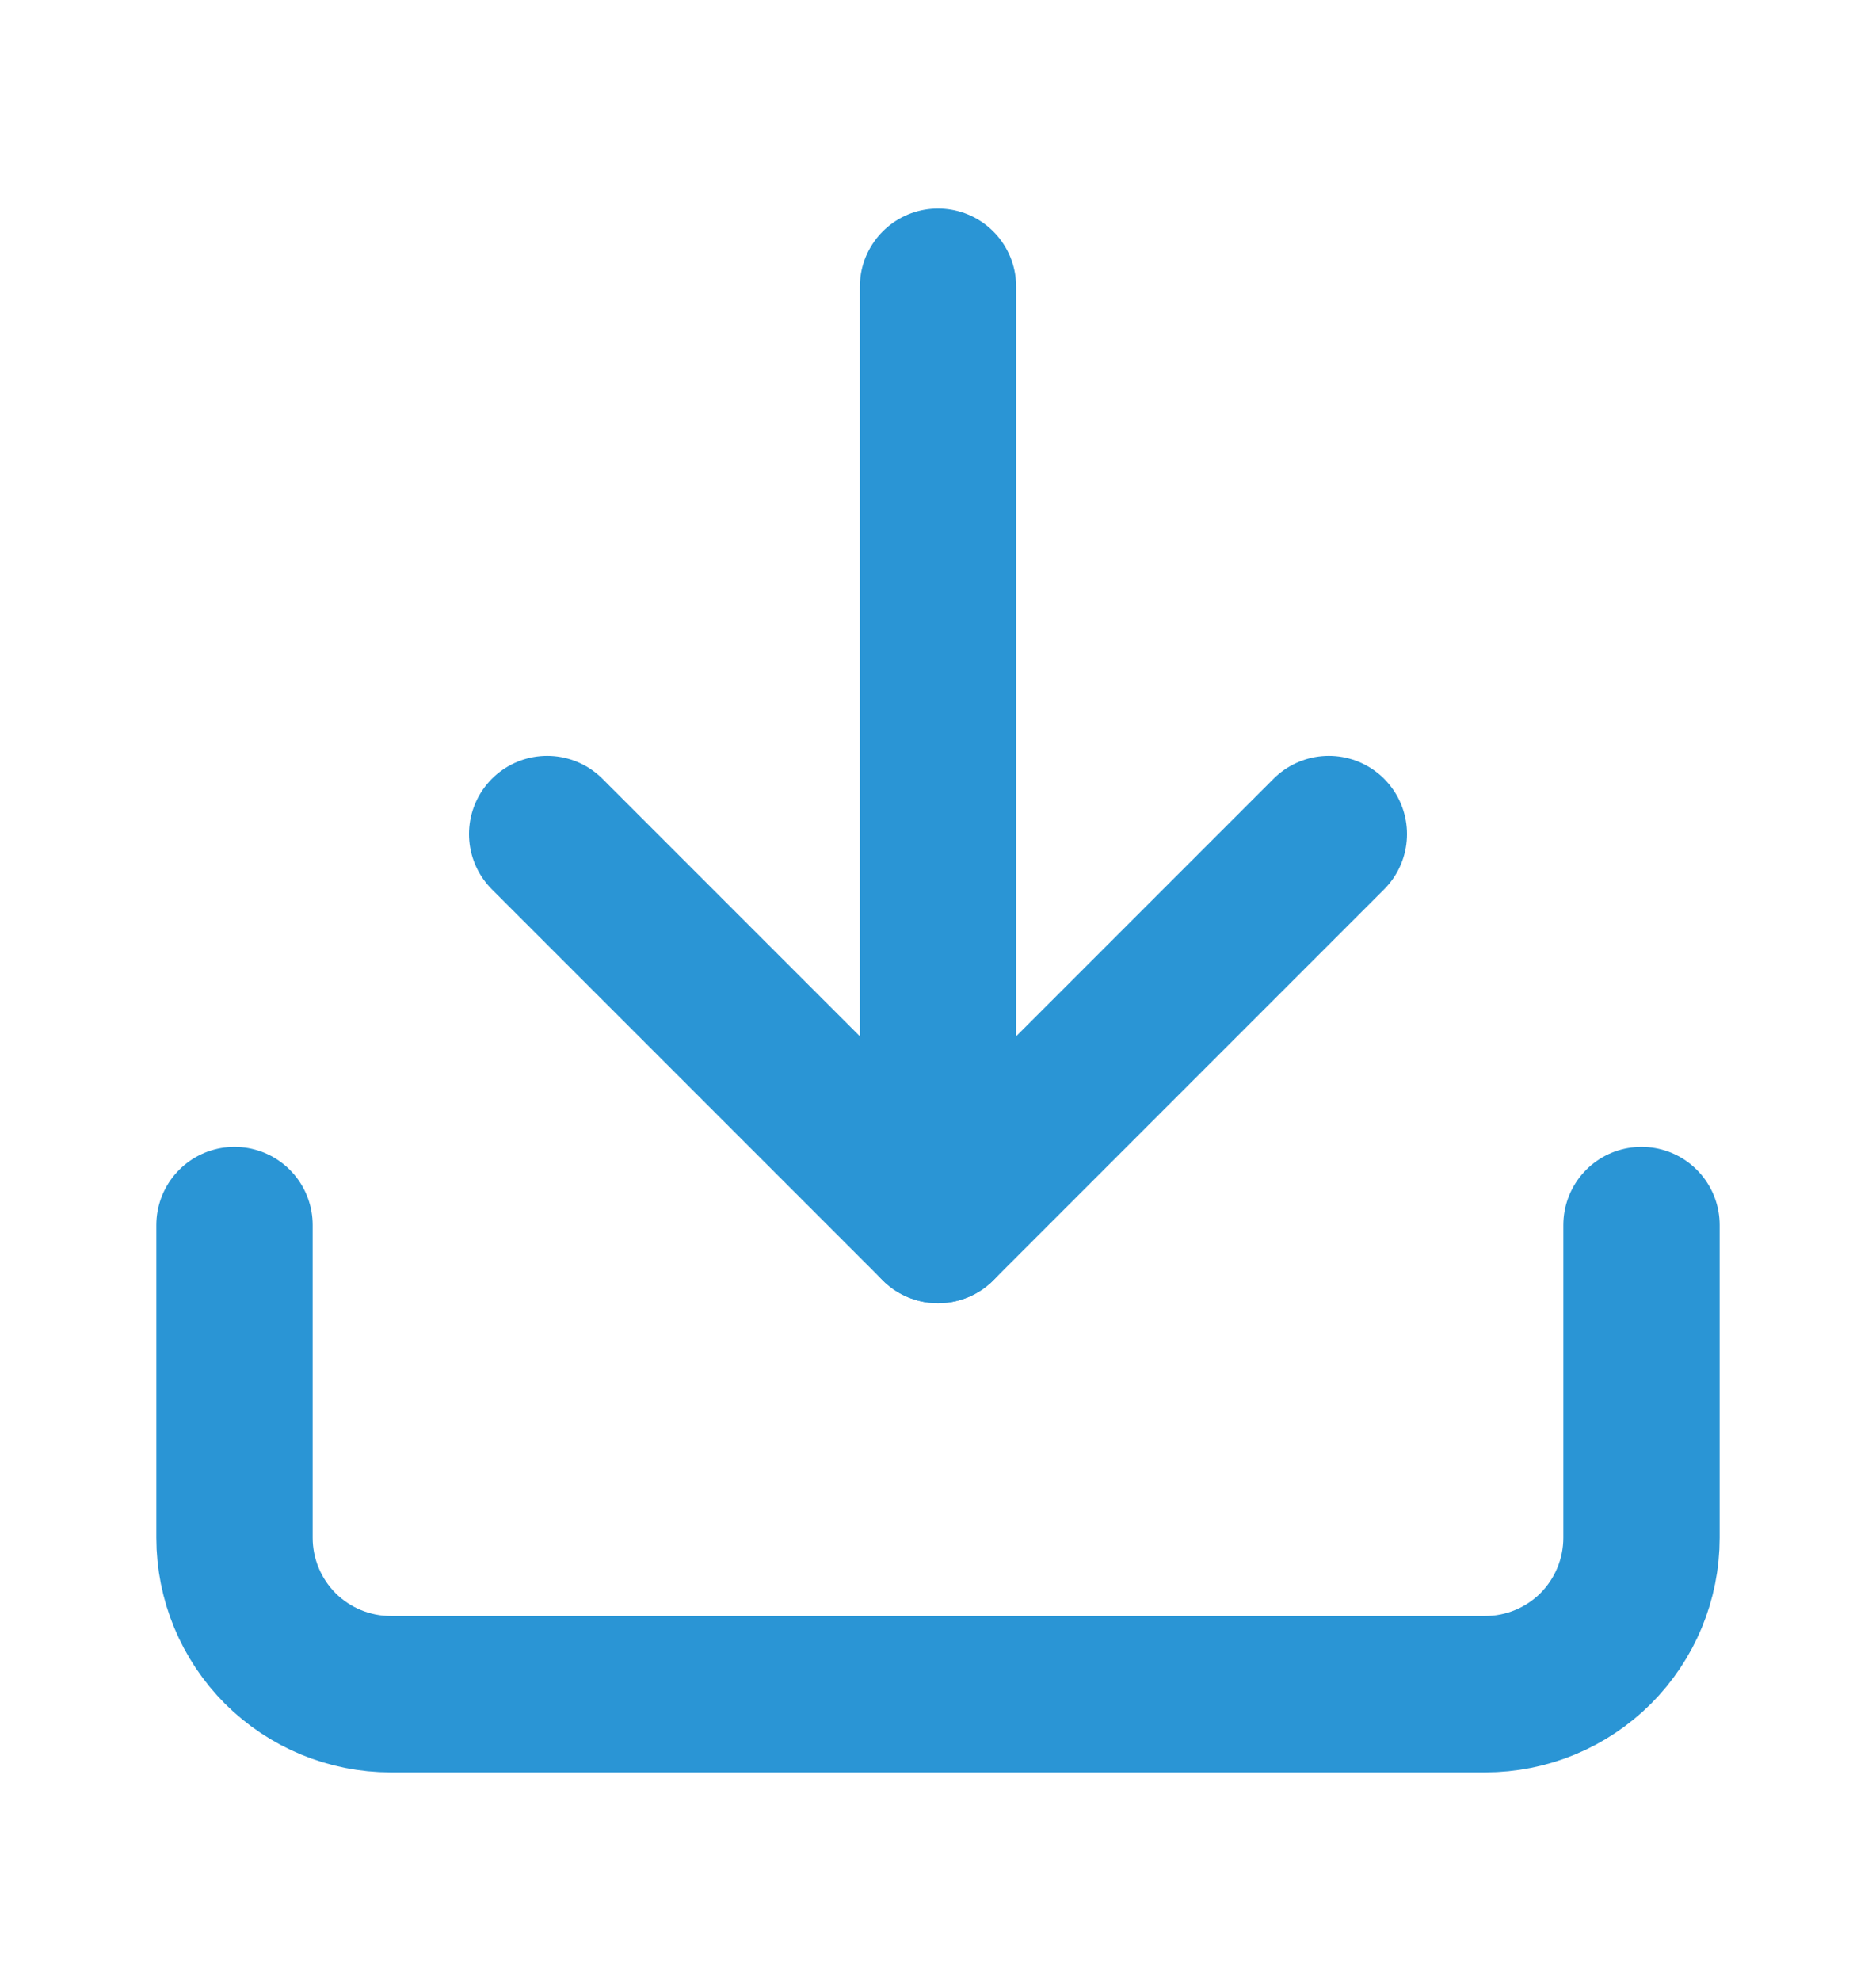
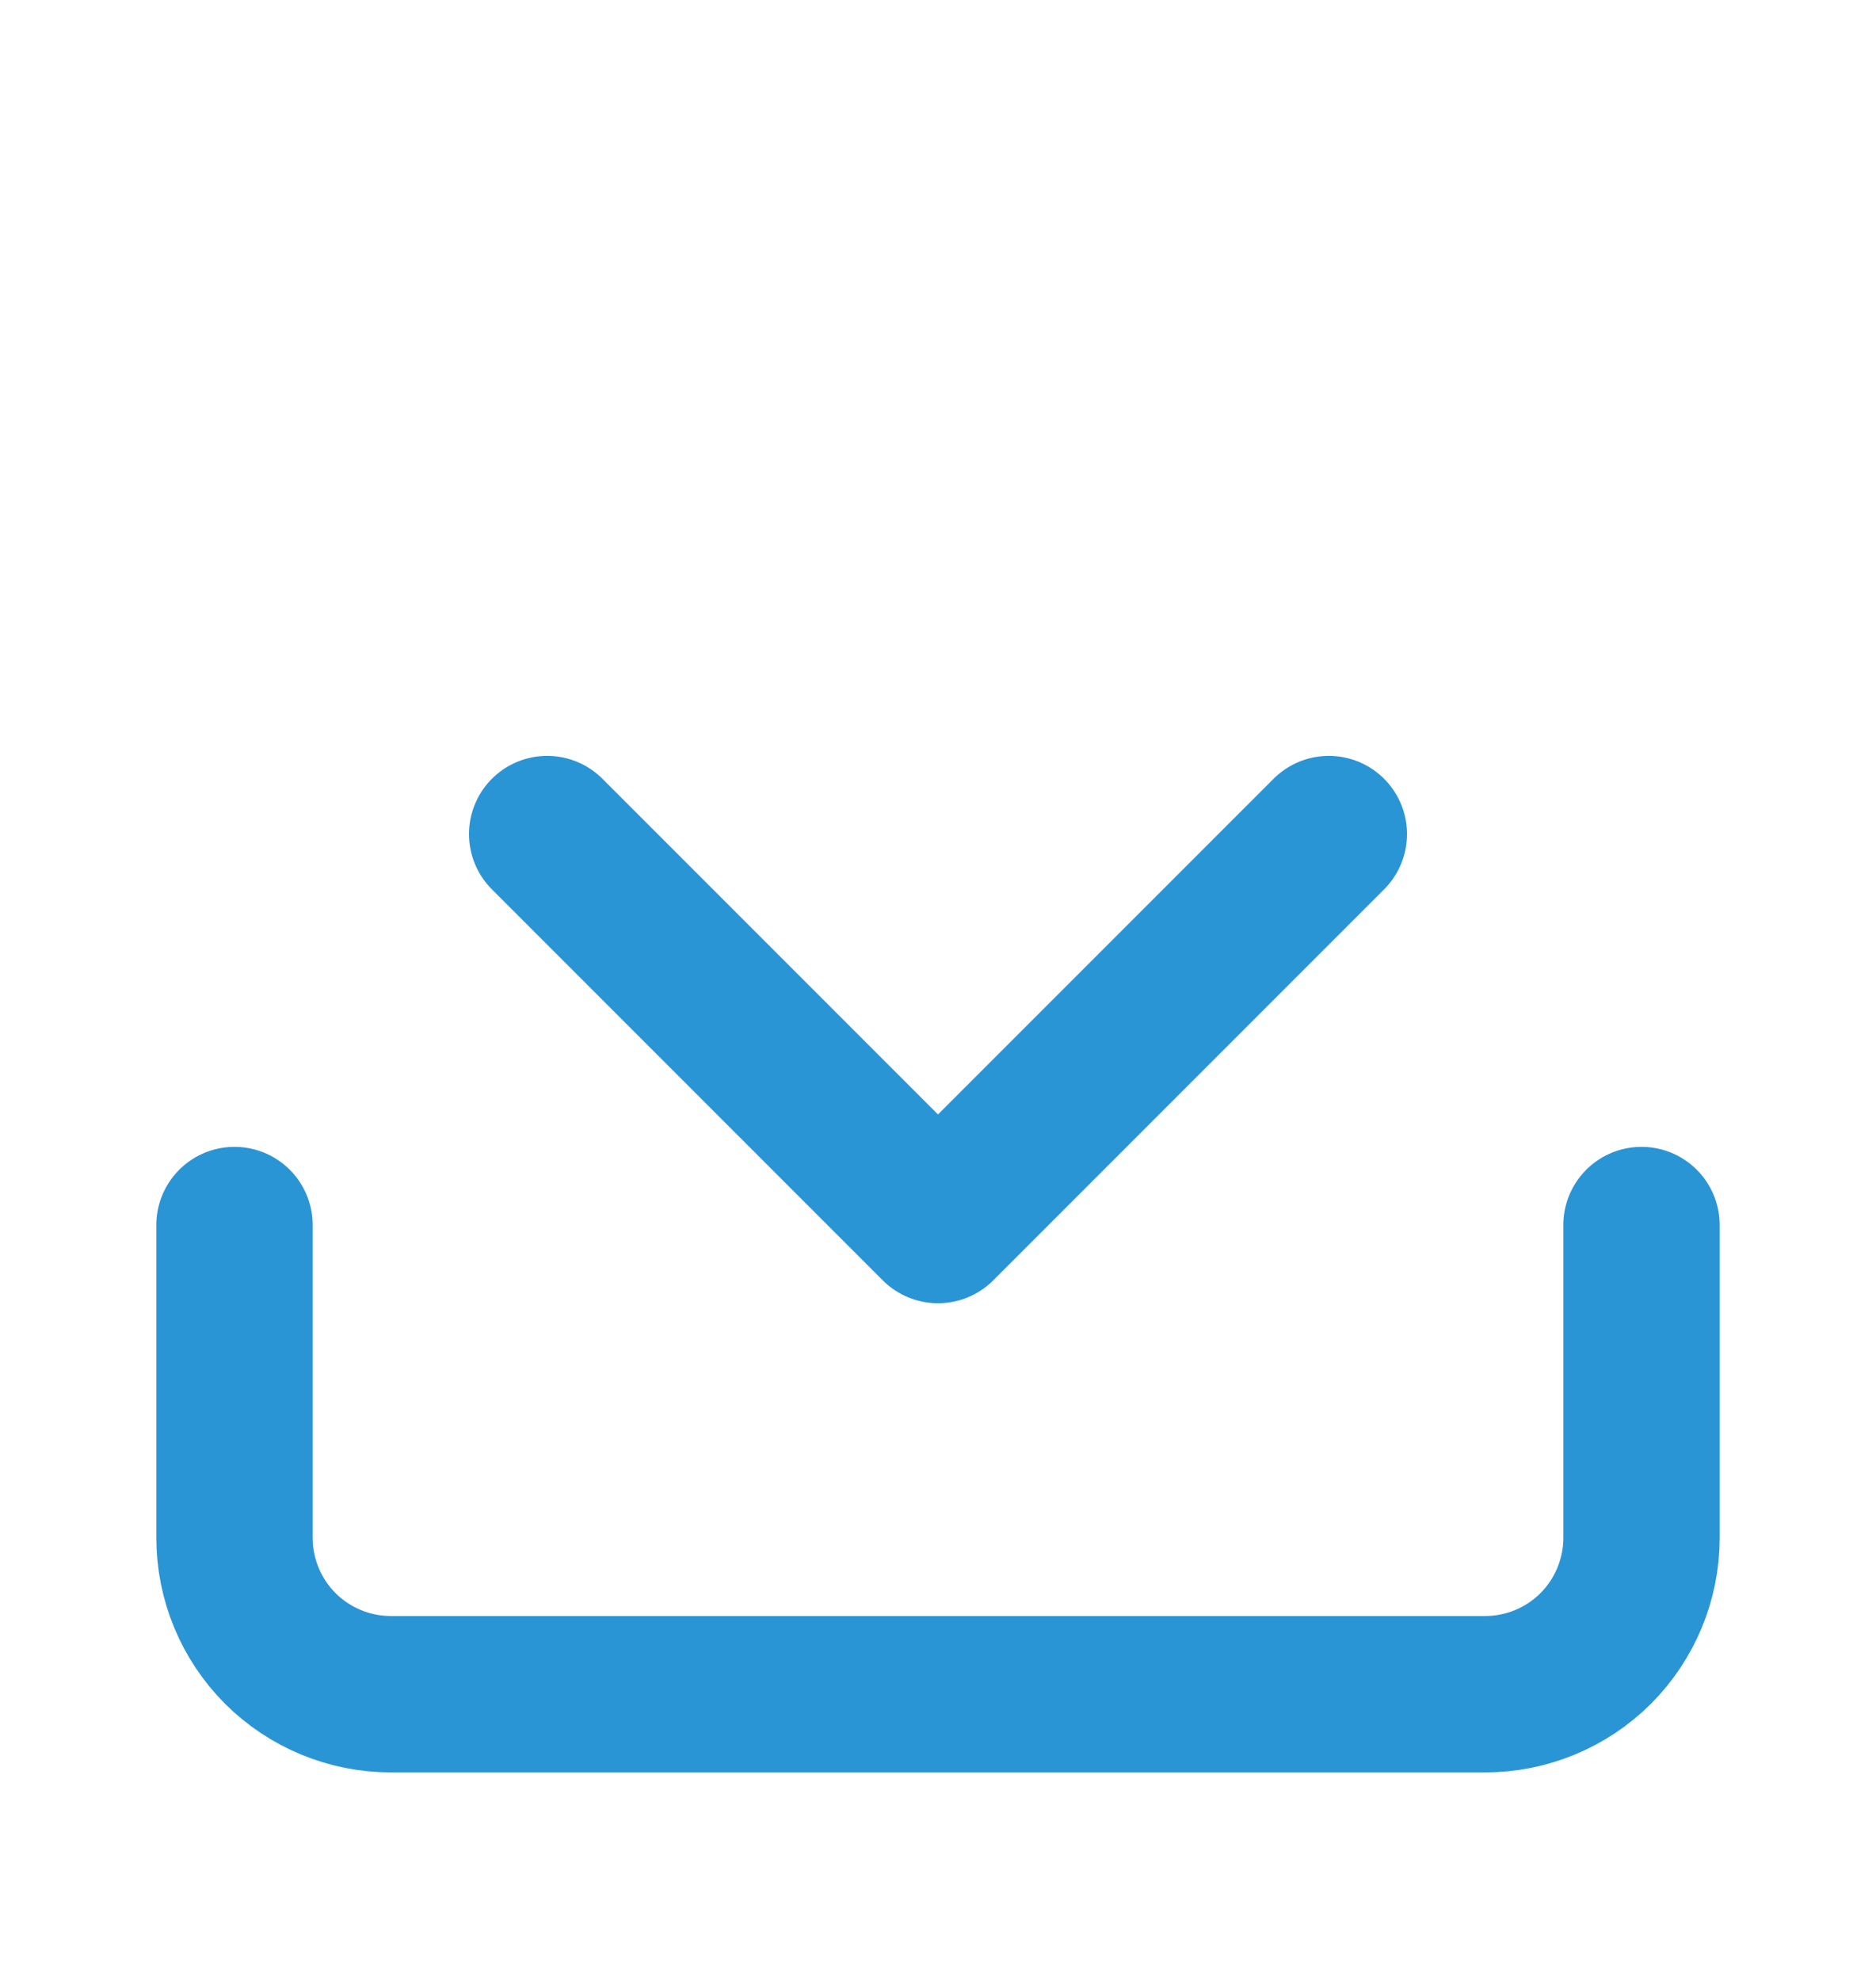
<svg xmlns="http://www.w3.org/2000/svg" width="18" height="19" viewBox="0 0 18 19" fill="none">
  <path d="M15.75 11.75V14.75C15.75 15.148 15.592 15.529 15.311 15.811C15.029 16.092 14.648 16.25 14.25 16.25H3.75C3.352 16.25 2.971 16.092 2.689 15.811C2.408 15.529 2.25 15.148 2.25 14.75V11.75" stroke="#2A95D5" stroke-width="1.5" stroke-linecap="round" stroke-linejoin="round" />
  <path d="M5.25 8L9 11.75L12.75 8" stroke="#2A95D5" stroke-width="1.5" stroke-linecap="round" stroke-linejoin="round" />
-   <path d="M9 11.75V2.75" stroke="#2A95D5" stroke-width="1.5" stroke-linecap="round" stroke-linejoin="round" />
</svg>